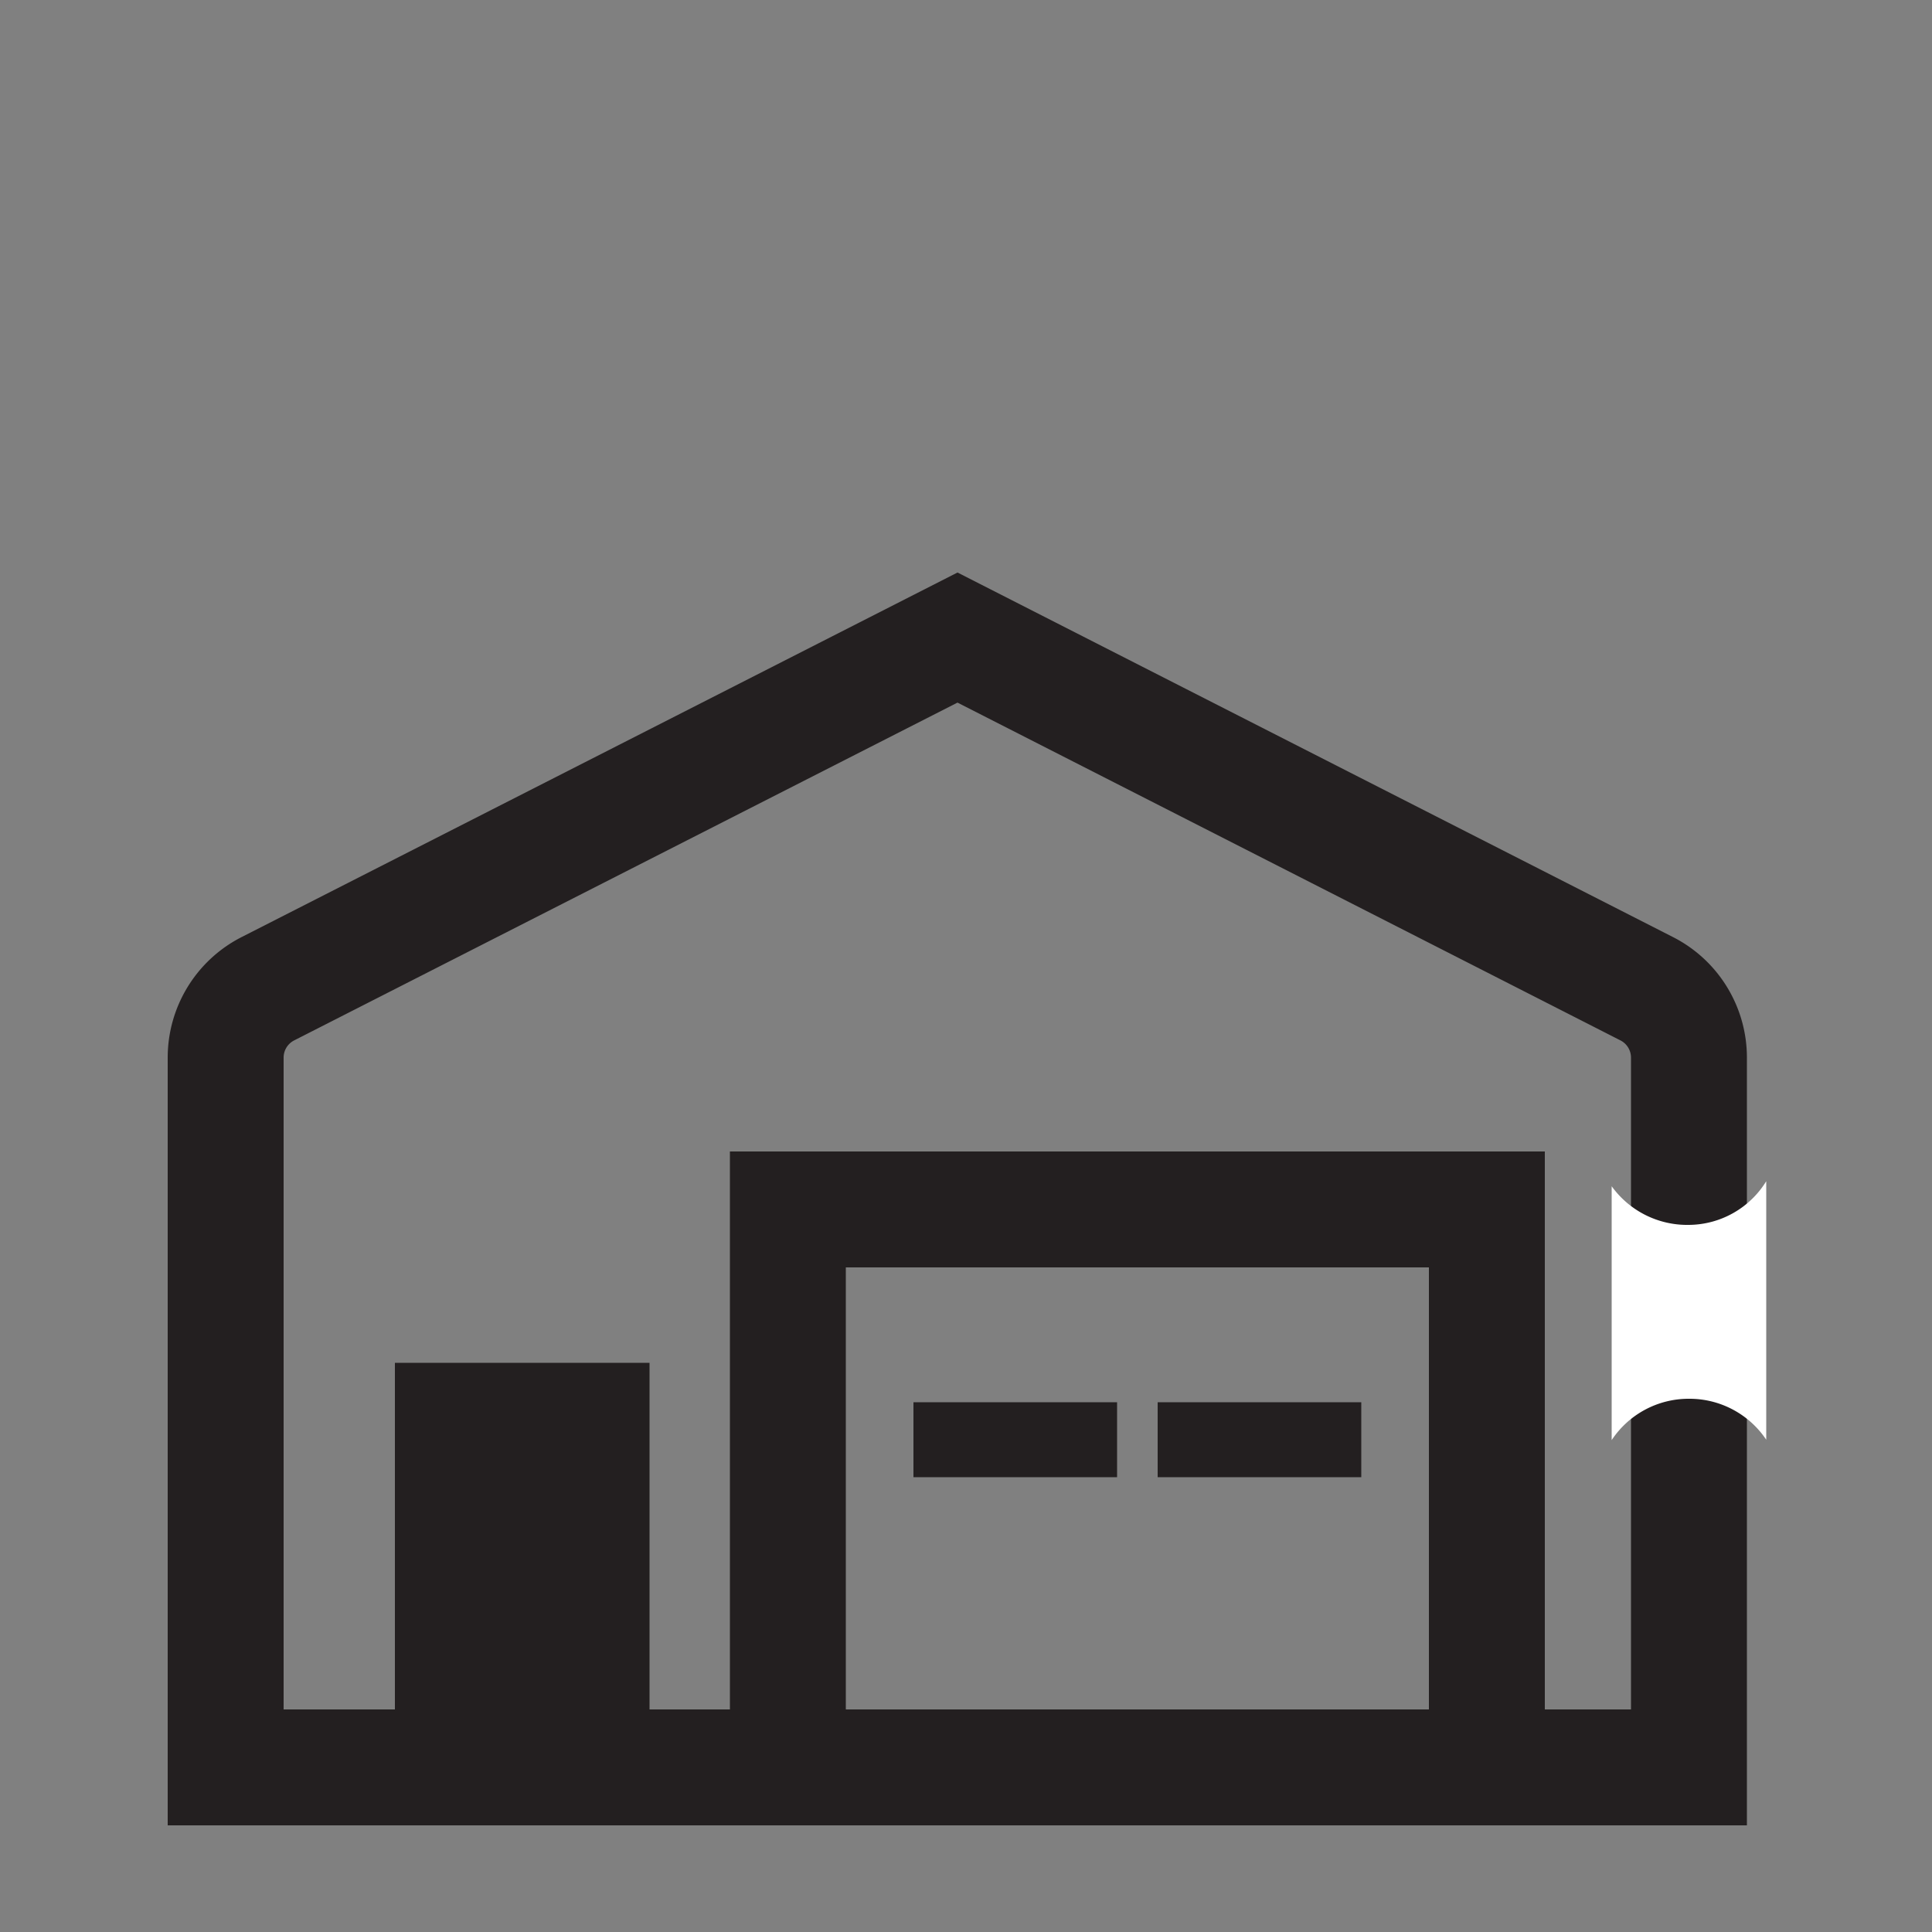
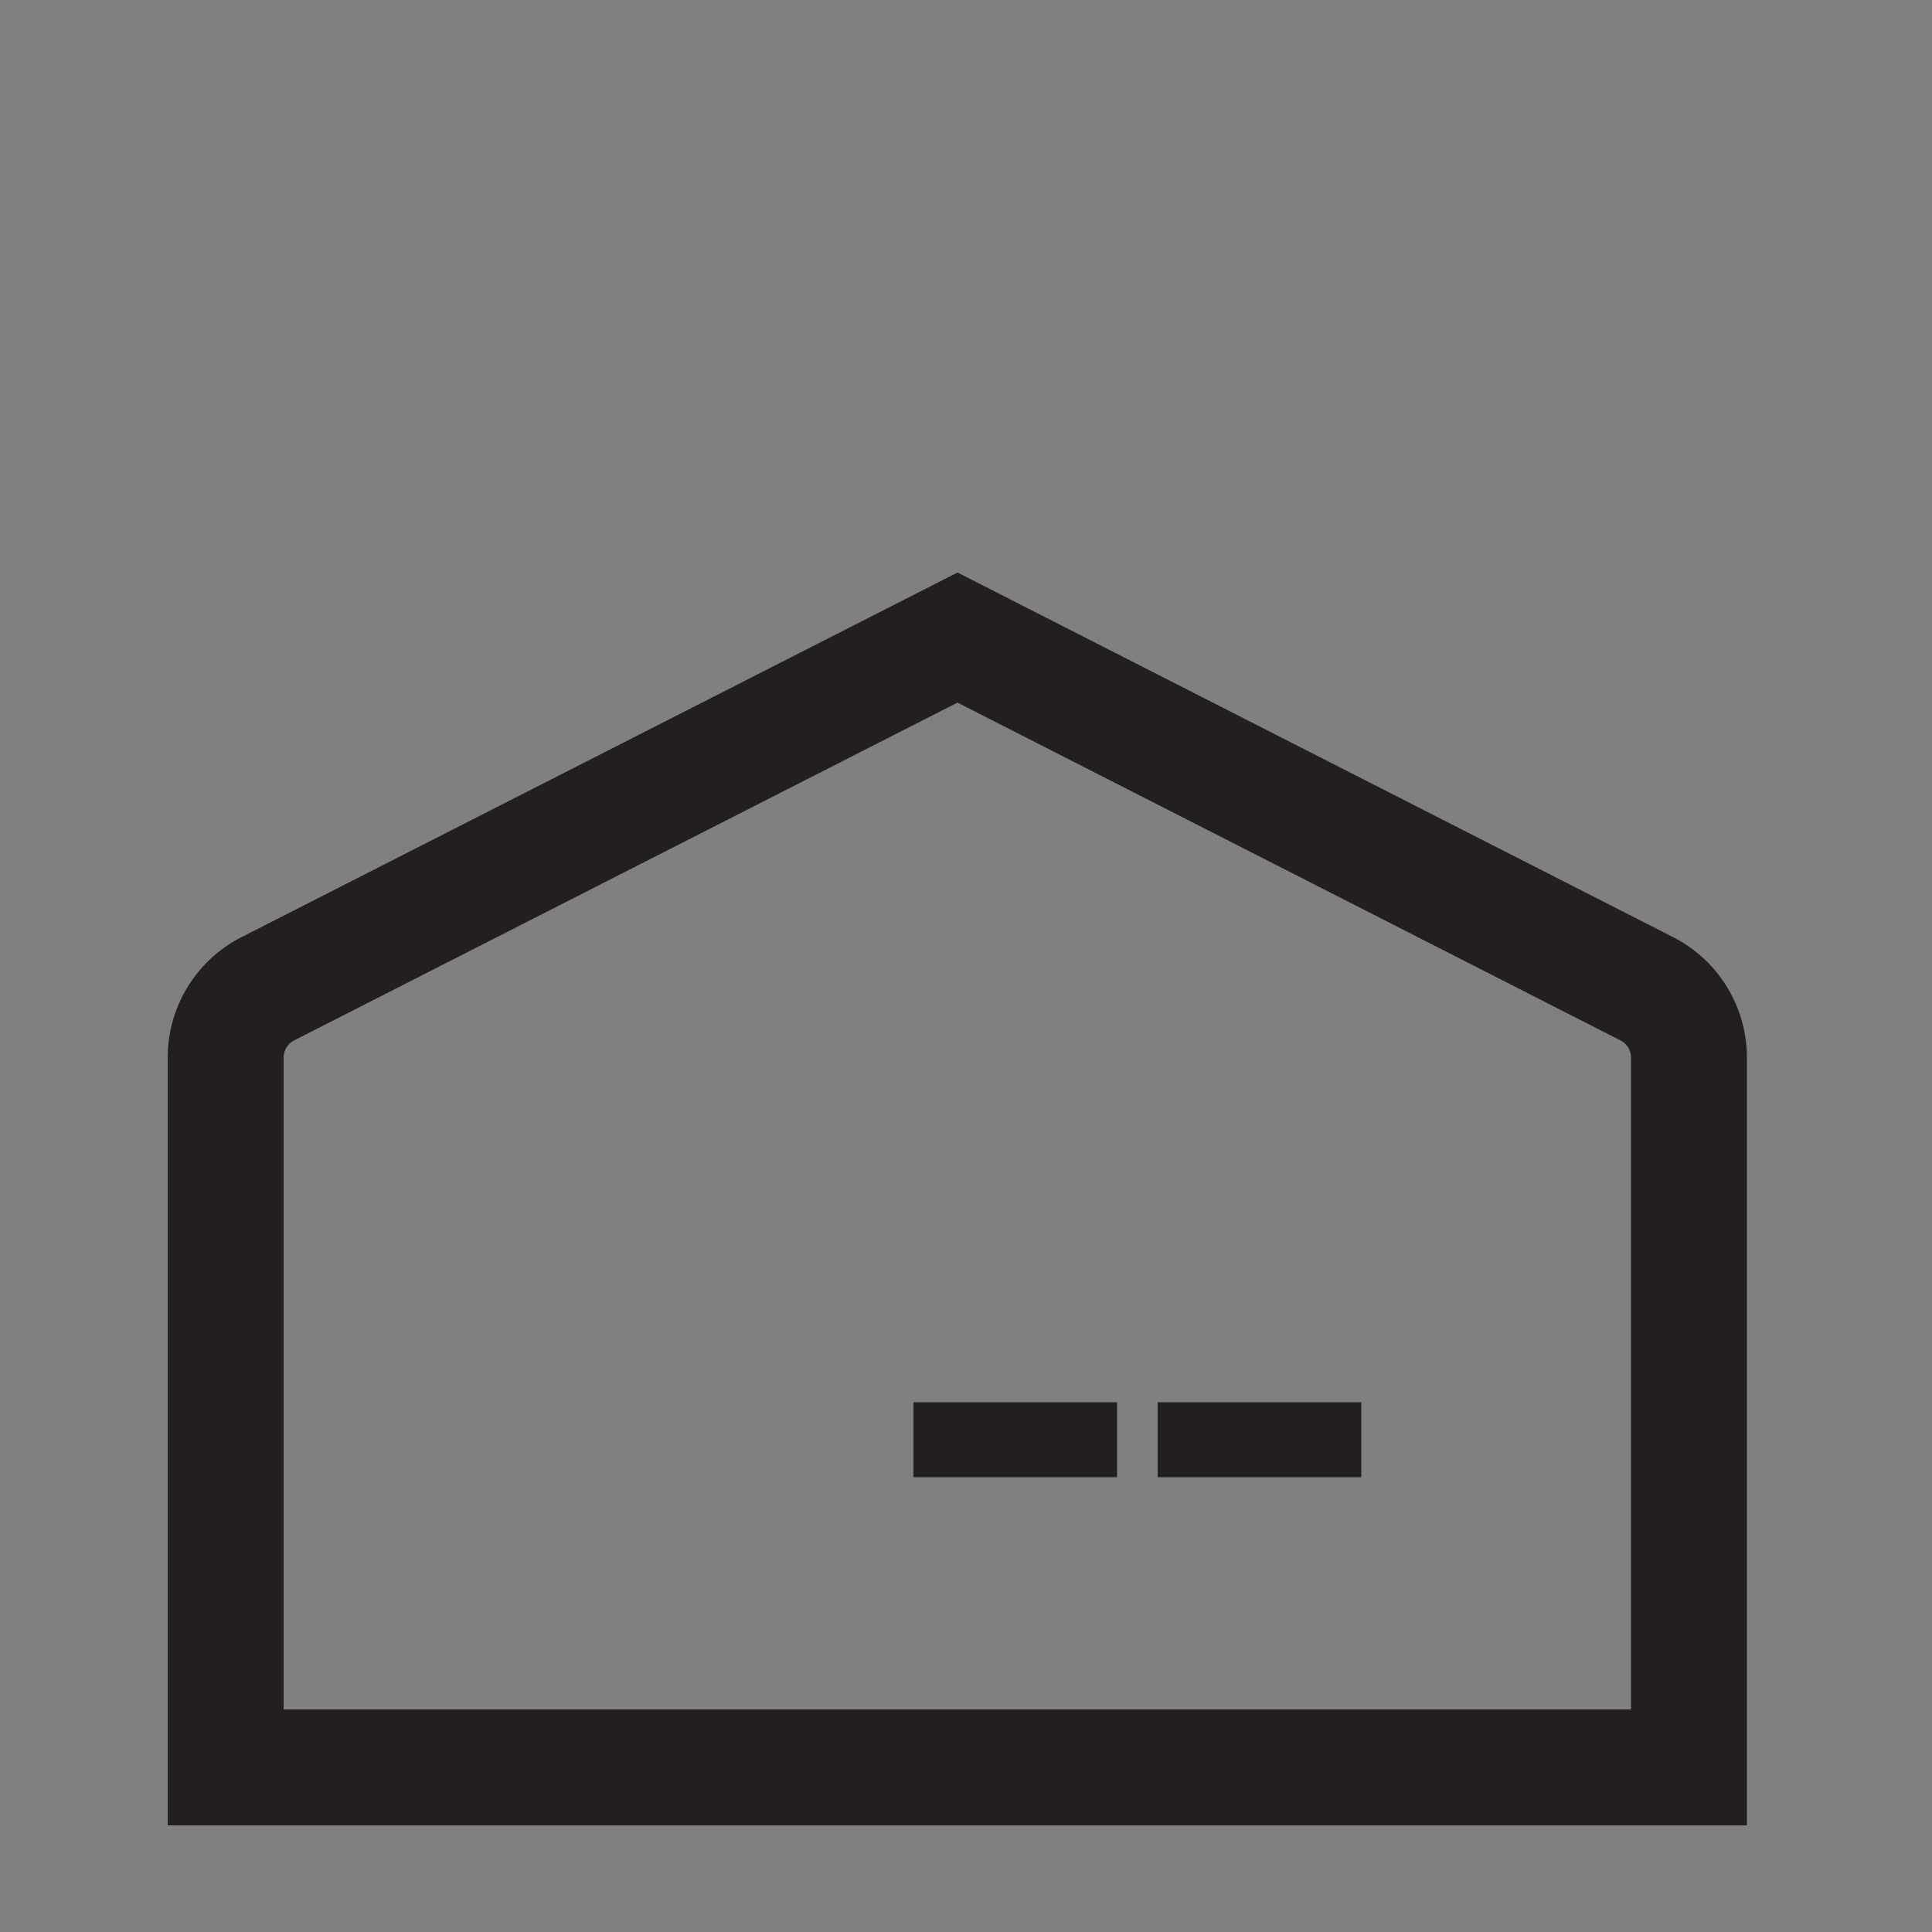
<svg xmlns="http://www.w3.org/2000/svg" id="Layer_1" data-name="Layer 1" viewBox="0 0 50 50">
  <rect x="0" y="0" width="50" height="50" fill="#808080" stroke="none" />
  <defs>
    <style>.cls-1{fill:none;stroke:#231f20;stroke-miterlimit:10;stroke-width:3px;}.cls-2{fill:#231f20;}.cls-3{fill:#fff;}</style>
  </defs>
  <title>WebsiteIcons_garage</title>
  <path class="cls-1" d="M43.71,45.74H5.84V27.37a2,2,0,0,1,1.09-1.78L24.78,16.5l17.84,9.09a2,2,0,0,1,1.09,1.78Z" />
-   <rect class="cls-2" x="10.22" y="35.27" width="6.59" height="10.48" />
-   <rect class="cls-1" x="20.39" y="31.3" width="18.09" height="14.44" />
  <rect class="cls-2" x="23.64" y="36.29" width="5.27" height="1.94" />
  <rect class="cls-2" x="29.96" y="36.29" width="5.27" height="1.94" />
-   <path class="cls-3" d="M43.71,36.2a2.39,2.39,0,0,1,2,1.06V30.57a2.37,2.37,0,0,1-2,1.13,2.41,2.41,0,0,1-2-1v6.57A2.39,2.39,0,0,1,43.71,36.2Z" />
</svg>